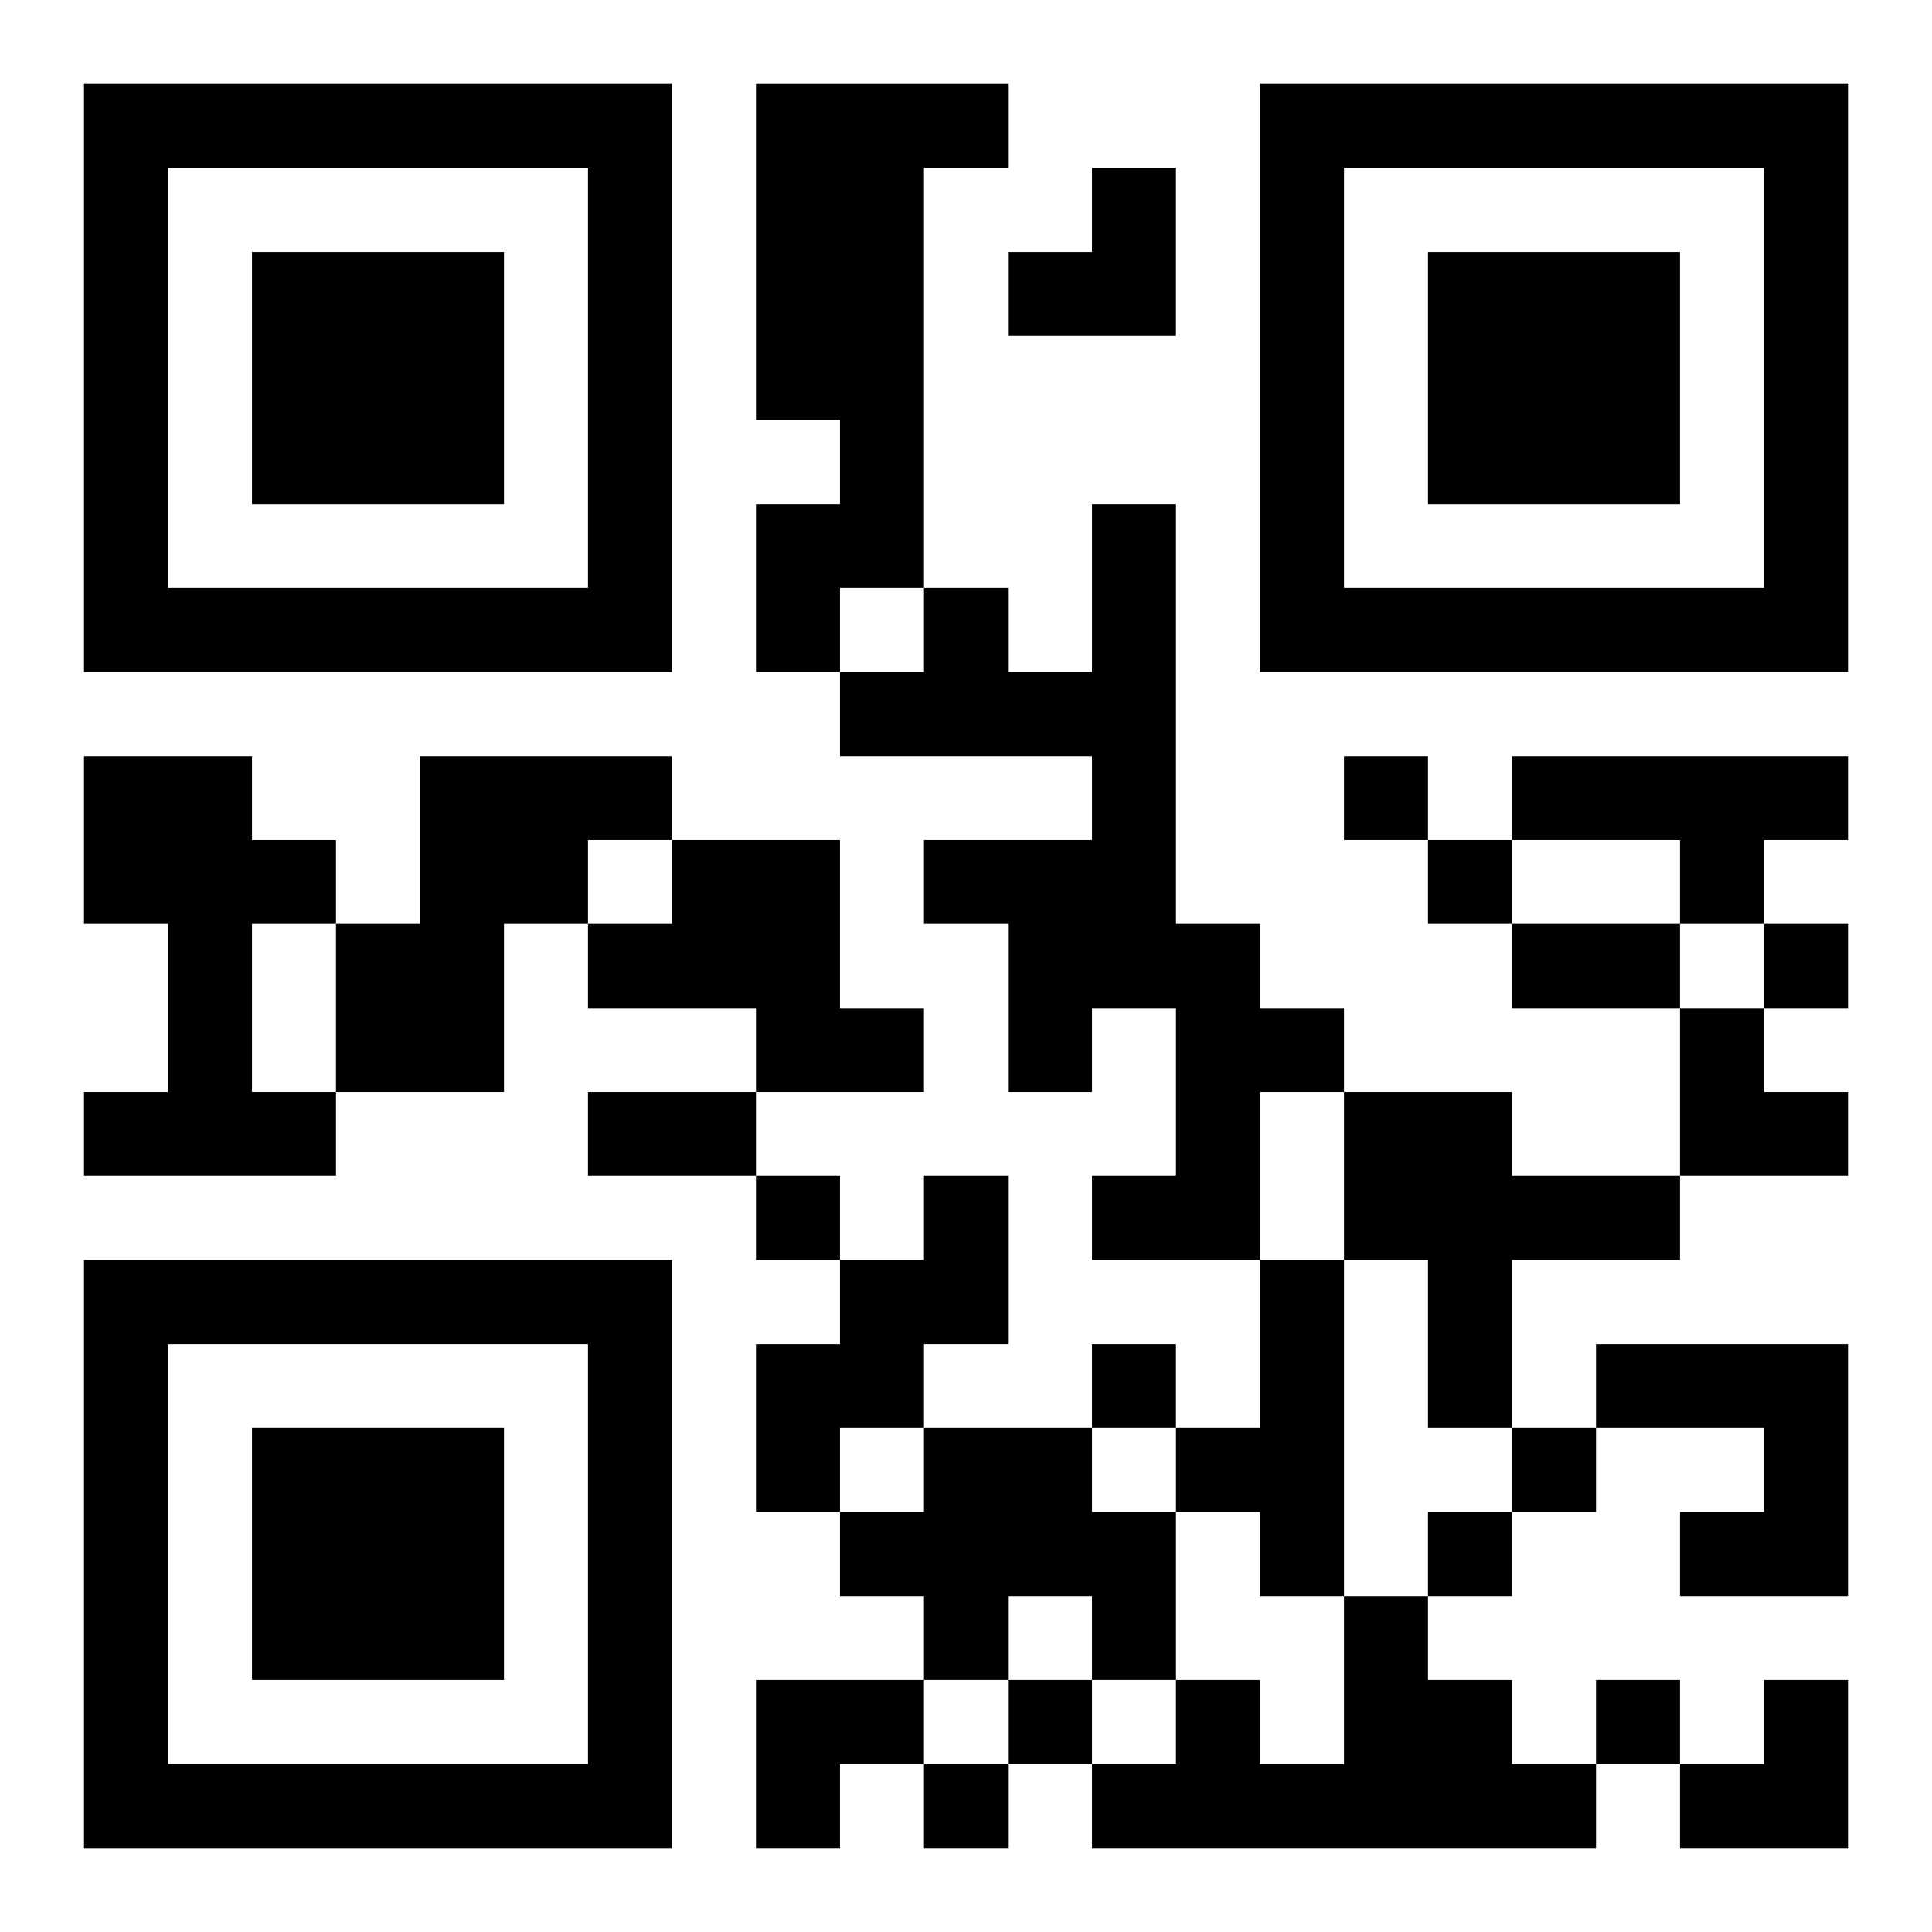
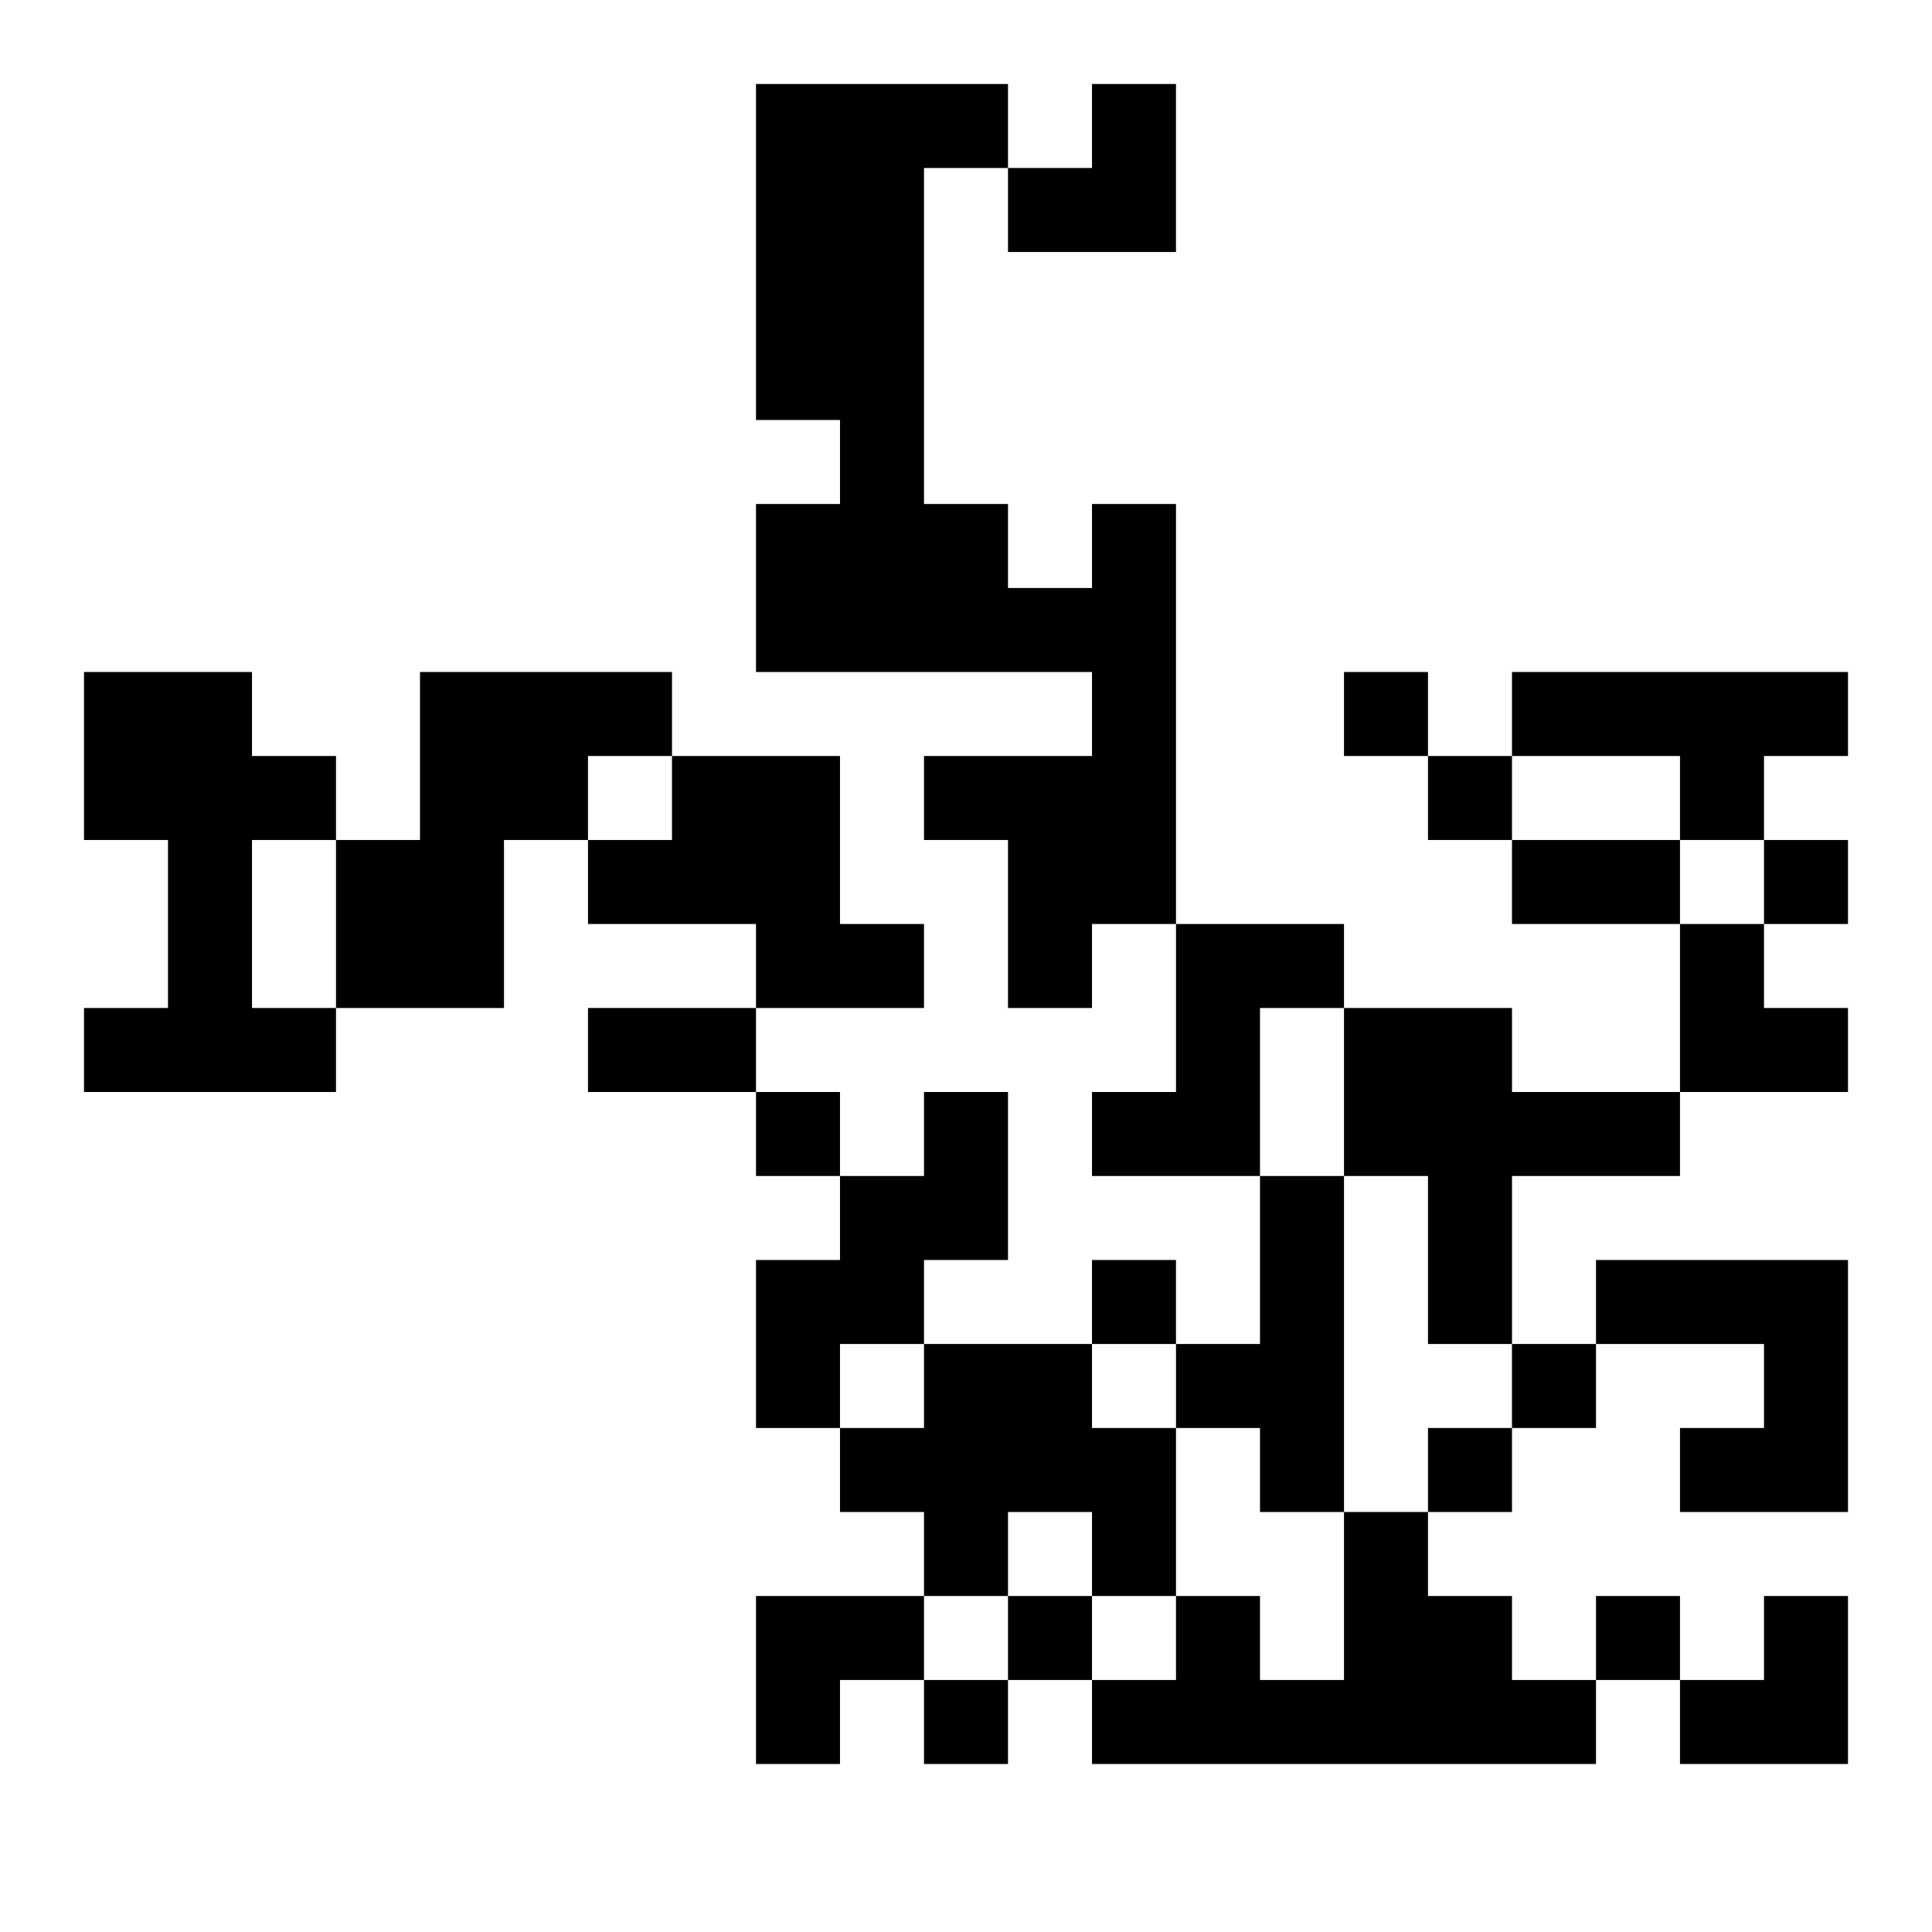
<svg xmlns="http://www.w3.org/2000/svg" xmlns:xlink="http://www.w3.org/1999/xlink" width="250" height="250" baseProfile="full" version="1.1" viewBox="-1 -1 23 23">
  <symbol id="a">
-     <path d="m0 7v7h7v-7h-7zm1 1h5v5h-5v-5zm1 1v3h3v-3h-3z" />
-   </symbol>
+     </symbol>
  <use y="-7" xlink:href="#a" />
  <use y="7" xlink:href="#a" />
  <use x="14" y="-7" xlink:href="#a" />
-   <path d="m8 0h3v1h-1v5h-1v1h-1v-2h1v-1h-1v-4m4 5h1v5h1v1h1v1h-1v2h-2v-1h1v-2h-1v1h-1v-2h-1v-1h2v-1h-3v-1h1v-1h1v1h1v-2m-12 3h2v1h1v1h-1v2h1v1h-3v-1h1v-2h-1v-2m4 0h3v1h-1v1h-1v2h-2v-2h1v-2m13 0h4v1h-1v1h-1v-1h-2v-1m-10 1h2v2h1v1h-2v-1h-2v-1h1v-1m8 3h2v1h2v1h-2v2h-1v-2h-1v-2m-5 1h1v2h-1v1h-1v1h-1v-2h1v-1h1v-1m4 1h1v4h-1v-1h-1v-1h1v-2m4 1h3v3h-2v-1h1v-1h-2v-1m-8 1h2v1h1v2h-1v-1h-1v1h-1v-1h-1v-1h1v-1m5 2h1v1h1v1h1v1h-6v-1h1v-1h1v1h1v-2m0-10v1h1v-1h-1m1 1v1h1v-1h-1m4 1v1h1v-1h-1m-12 3v1h1v-1h-1m4 2v1h1v-1h-1m5 1v1h1v-1h-1m-1 1v1h1v-1h-1m-5 2v1h1v-1h-1m7 0v1h1v-1h-1m-8 1v1h1v-1h-1m7-10h2v1h-2v-1m-11 2h2v1h-2v-1m5-11m1 0h1v2h-2v-1h1zm7 10h1v1h1v1h-2zm-11 8h2v1h-1v1h-1zm11 0m1 0h1v2h-2v-1h1z" />
+   <path d="m8 0h3v1h-1v5h-1v1h-1v-2h1v-1h-1v-4m4 5h1v5h1h1v1h-1v2h-2v-1h1v-2h-1v1h-1v-2h-1v-1h2v-1h-3v-1h1v-1h1v1h1v-2m-12 3h2v1h1v1h-1v2h1v1h-3v-1h1v-2h-1v-2m4 0h3v1h-1v1h-1v2h-2v-2h1v-2m13 0h4v1h-1v1h-1v-1h-2v-1m-10 1h2v2h1v1h-2v-1h-2v-1h1v-1m8 3h2v1h2v1h-2v2h-1v-2h-1v-2m-5 1h1v2h-1v1h-1v1h-1v-2h1v-1h1v-1m4 1h1v4h-1v-1h-1v-1h1v-2m4 1h3v3h-2v-1h1v-1h-2v-1m-8 1h2v1h1v2h-1v-1h-1v1h-1v-1h-1v-1h1v-1m5 2h1v1h1v1h1v1h-6v-1h1v-1h1v1h1v-2m0-10v1h1v-1h-1m1 1v1h1v-1h-1m4 1v1h1v-1h-1m-12 3v1h1v-1h-1m4 2v1h1v-1h-1m5 1v1h1v-1h-1m-1 1v1h1v-1h-1m-5 2v1h1v-1h-1m7 0v1h1v-1h-1m-8 1v1h1v-1h-1m7-10h2v1h-2v-1m-11 2h2v1h-2v-1m5-11m1 0h1v2h-2v-1h1zm7 10h1v1h1v1h-2zm-11 8h2v1h-1v1h-1zm11 0m1 0h1v2h-2v-1h1z" />
</svg>